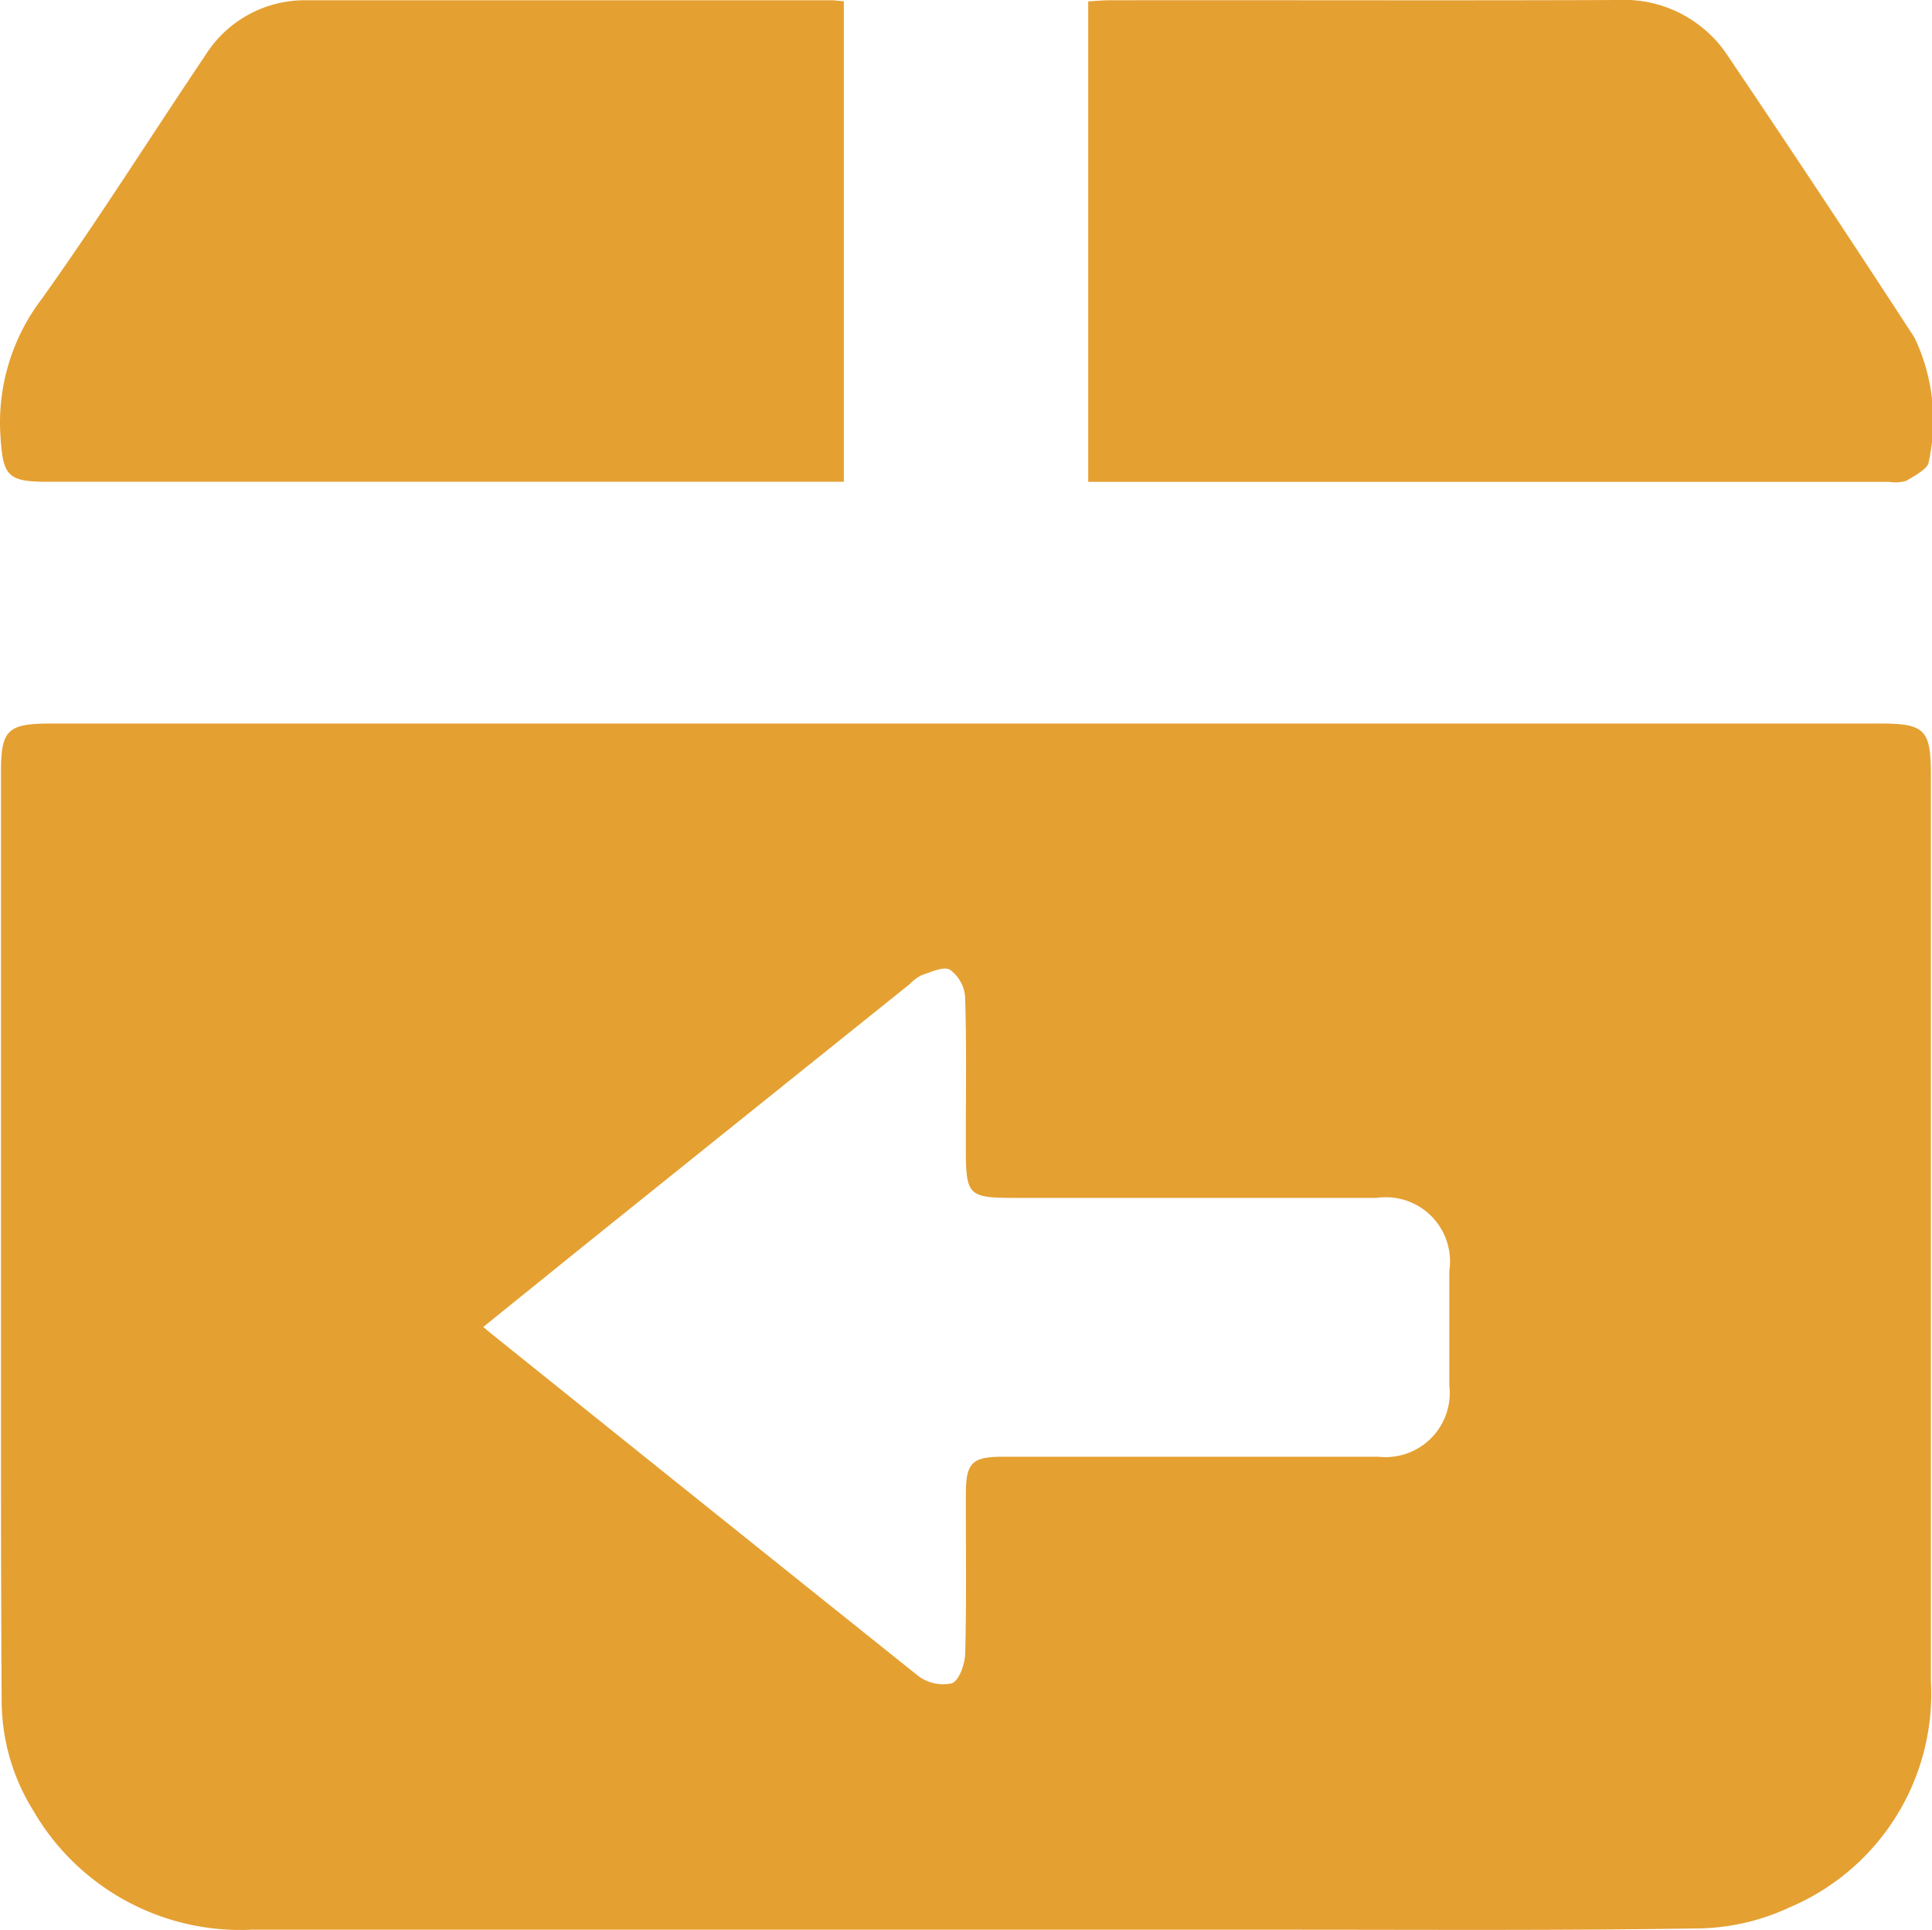
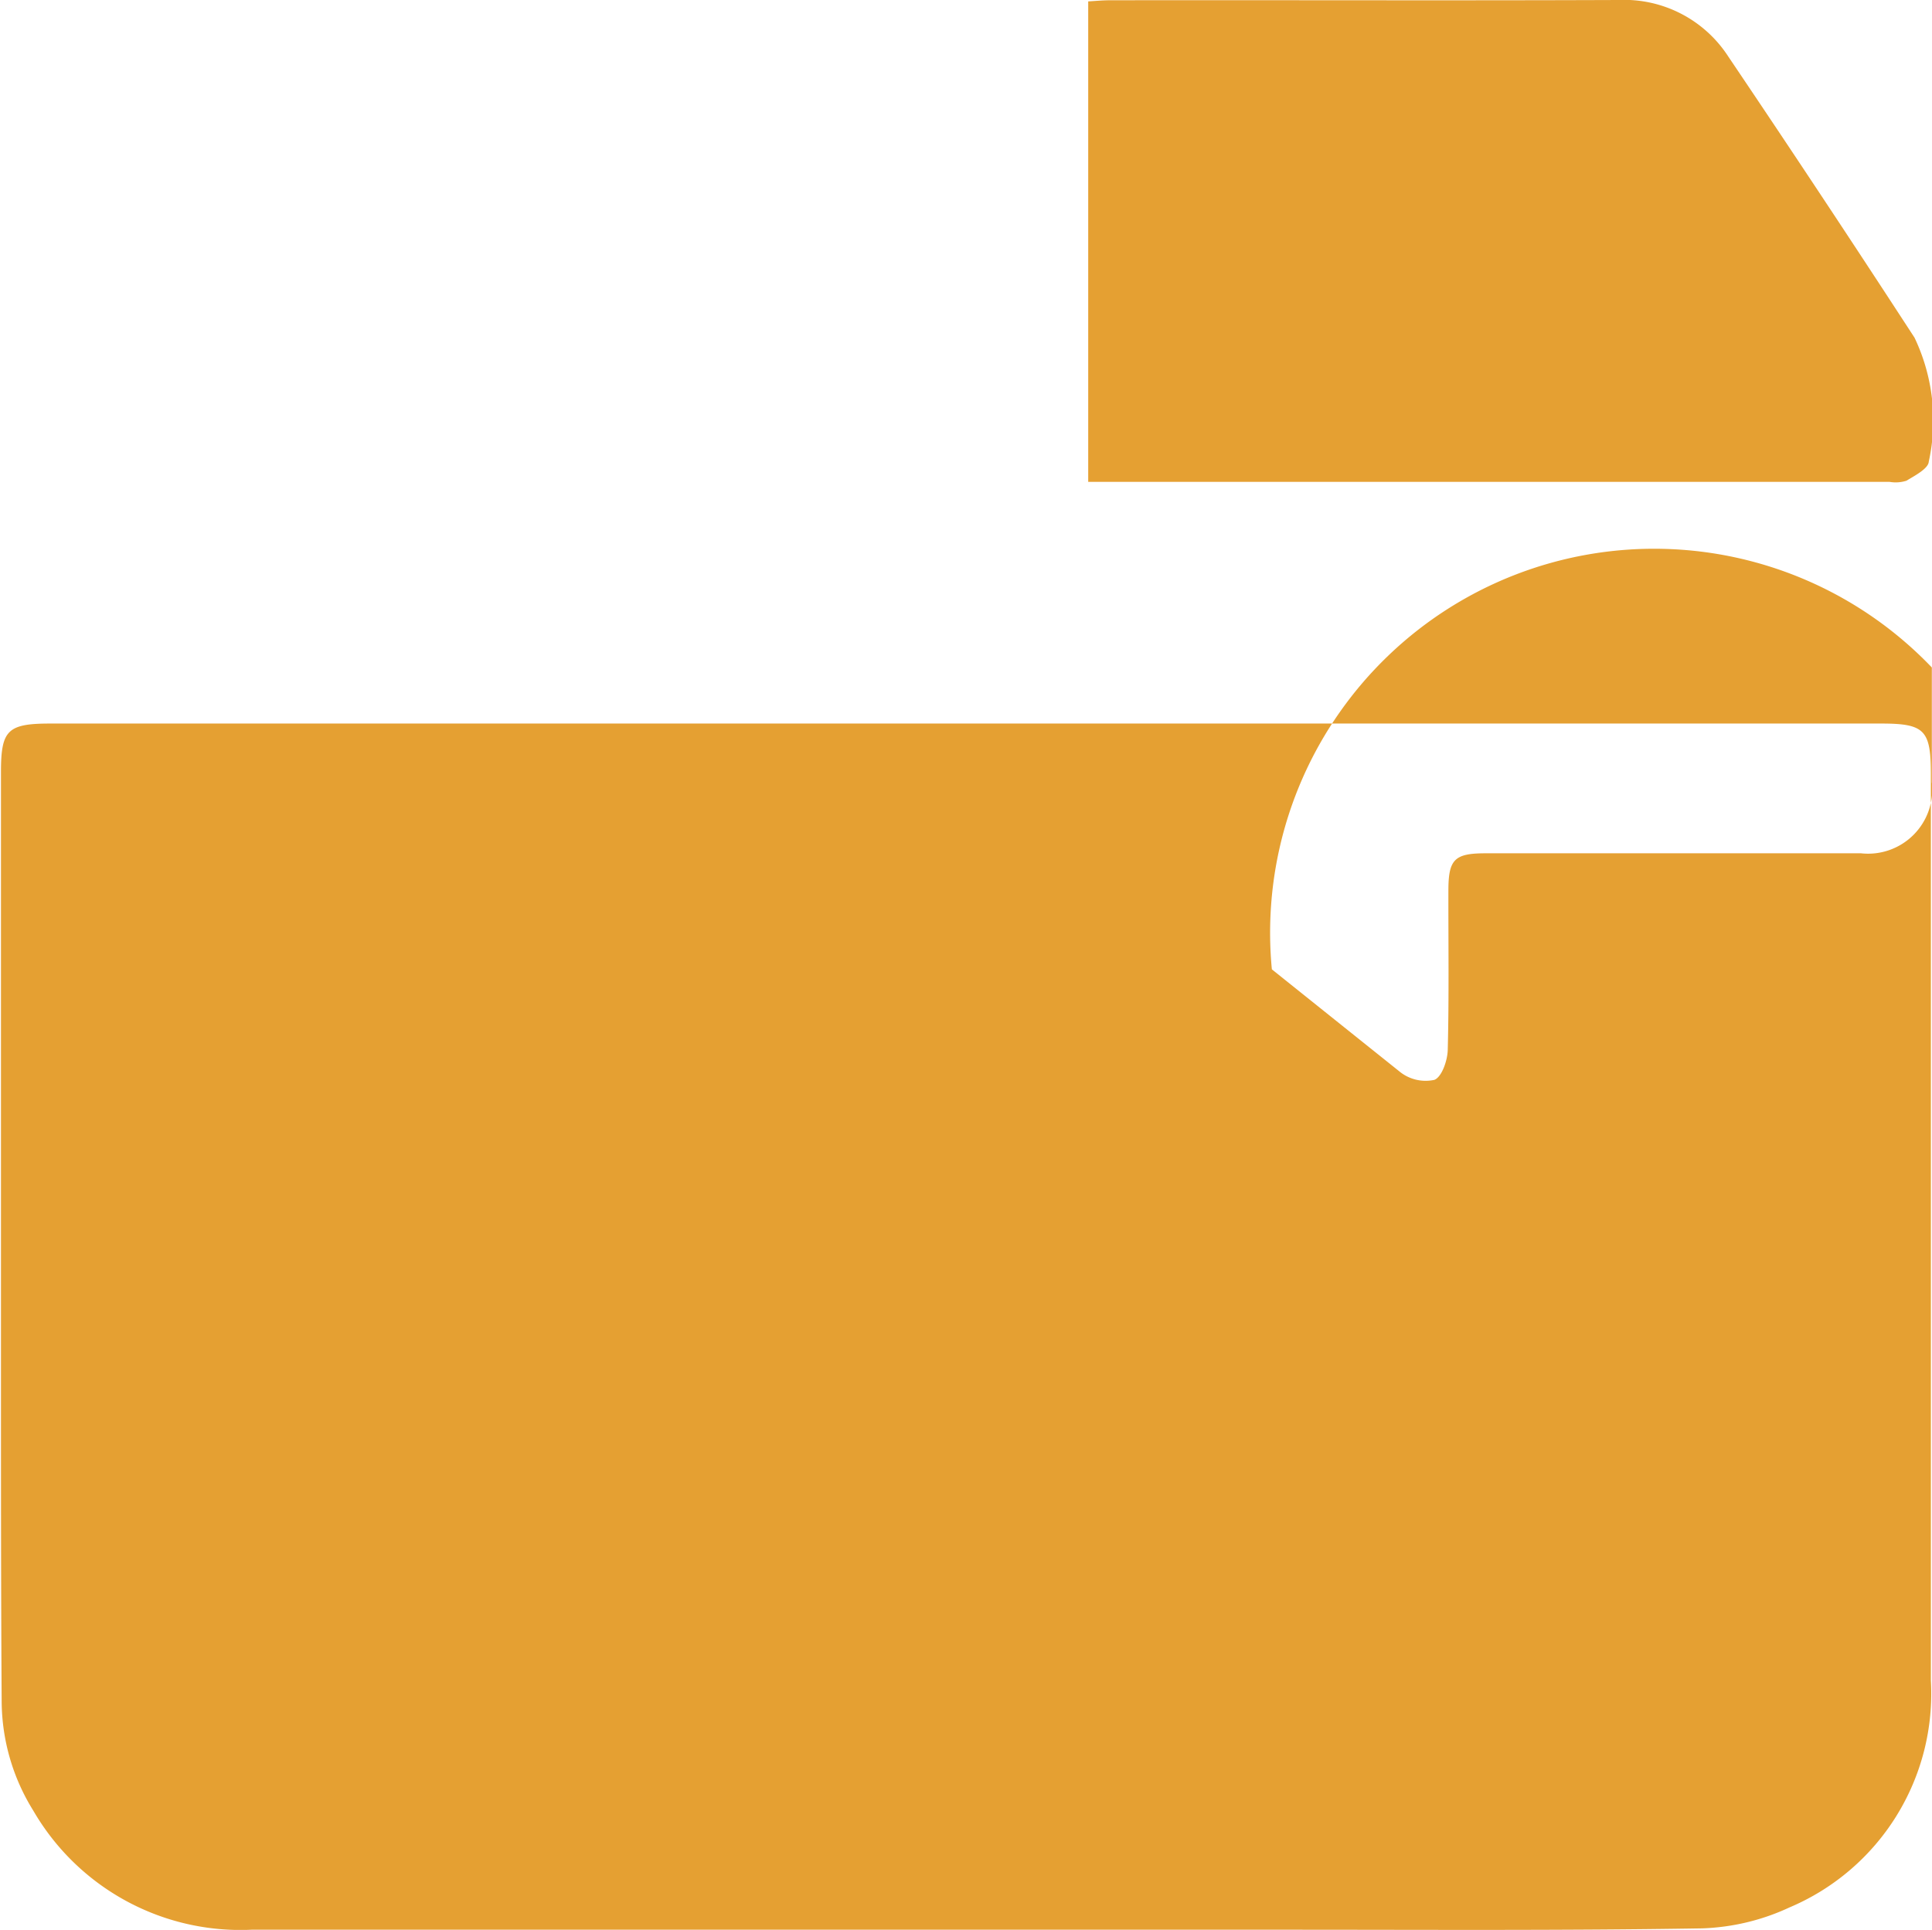
<svg xmlns="http://www.w3.org/2000/svg" width="35.831" height="35.8" viewBox="0 0 35.831 35.8">
  <defs>
    <clipPath id="a">
      <rect width="35.831" height="35.8" fill="#e5a032" />
    </clipPath>
  </defs>
  <g transform="translate(0 0)">
    <g transform="translate(0 0)" clip-path="url(#a)">
-       <path d="M17.893,0H34.866c.809,0,.926.118.926.936q0,8.407,0,16.815a4.305,4.305,0,0,1-2.621,4.21,4.149,4.149,0,0,1-1.627.389c-2.559.042-5.119.025-7.679.025q-9.609,0-19.217,0A4.44,4.44,0,0,1,.6,20.167,3.868,3.868,0,0,1,.013,18.15C0,16.155,0,14.16,0,12.165Q0,6.533,0,.9C0,.119.122,0,.921,0H17.893M8.944,11.194l.138.115q3.958,3.181,7.924,6.354a.765.765,0,0,0,.629.141c.138-.054.243-.358.248-.555.025-.984.01-1.969.012-2.953,0-.581.111-.694.683-.695q3.485,0,6.97,0a1.19,1.19,0,0,0,1.313-1.321q0-1.063,0-2.126A1.19,1.19,0,0,0,25.51,8.8q-3.288,0-6.576,0c-1.04,0-1.04,0-1.04-1.056,0-.893.015-1.786-.013-2.677a.691.691,0,0,0-.28-.5c-.118-.068-.351.043-.525.1a.8.8,0,0,0-.219.164Q14.265,6.91,11.672,8.994c-.9.722-1.795,1.447-2.728,2.2" transform="translate(0.018 13.422)" fill="#e5a032" />
-       <path d="M15.65.02V8.932H.87c-.736,0-.813-.116-.861-.838a3.789,3.789,0,0,1,.77-2.56C1.83,4.061,2.794,2.527,3.805,1.026A2.176,2.176,0,0,1,5.691,0q4.862,0,9.724,0c.064,0,.129.01.235.019" transform="translate(0 0.005)" fill="#e5a032" />
+       <path d="M17.893,0H34.866c.809,0,.926.118.926.936q0,8.407,0,16.815a4.305,4.305,0,0,1-2.621,4.21,4.149,4.149,0,0,1-1.627.389c-2.559.042-5.119.025-7.679.025q-9.609,0-19.217,0A4.44,4.44,0,0,1,.6,20.167,3.868,3.868,0,0,1,.013,18.15C0,16.155,0,14.16,0,12.165Q0,6.533,0,.9C0,.119.122,0,.921,0H17.893l.138.115q3.958,3.181,7.924,6.354a.765.765,0,0,0,.629.141c.138-.054.243-.358.248-.555.025-.984.01-1.969.012-2.953,0-.581.111-.694.683-.695q3.485,0,6.97,0a1.19,1.19,0,0,0,1.313-1.321q0-1.063,0-2.126A1.19,1.19,0,0,0,25.51,8.8q-3.288,0-6.576,0c-1.04,0-1.04,0-1.04-1.056,0-.893.015-1.786-.013-2.677a.691.691,0,0,0-.28-.5c-.118-.068-.351.043-.525.1a.8.8,0,0,0-.219.164Q14.265,6.91,11.672,8.994c-.9.722-1.795,1.447-2.728,2.2" transform="translate(0.018 13.422)" fill="#e5a032" />
      <path d="M0,8.936V.026C.134.018.26.006.386.005,3.535,0,6.685.012,9.835,0a2.3,2.3,0,0,1,2.036,1.049q1.749,2.593,3.454,5.215a3.57,3.57,0,0,1,.264,2.3c-.007.128-.257.259-.415.354a.662.662,0,0,1-.31.021H0Z" transform="translate(20.182 0)" fill="#e5a032" />
    </g>
  </g>
</svg>